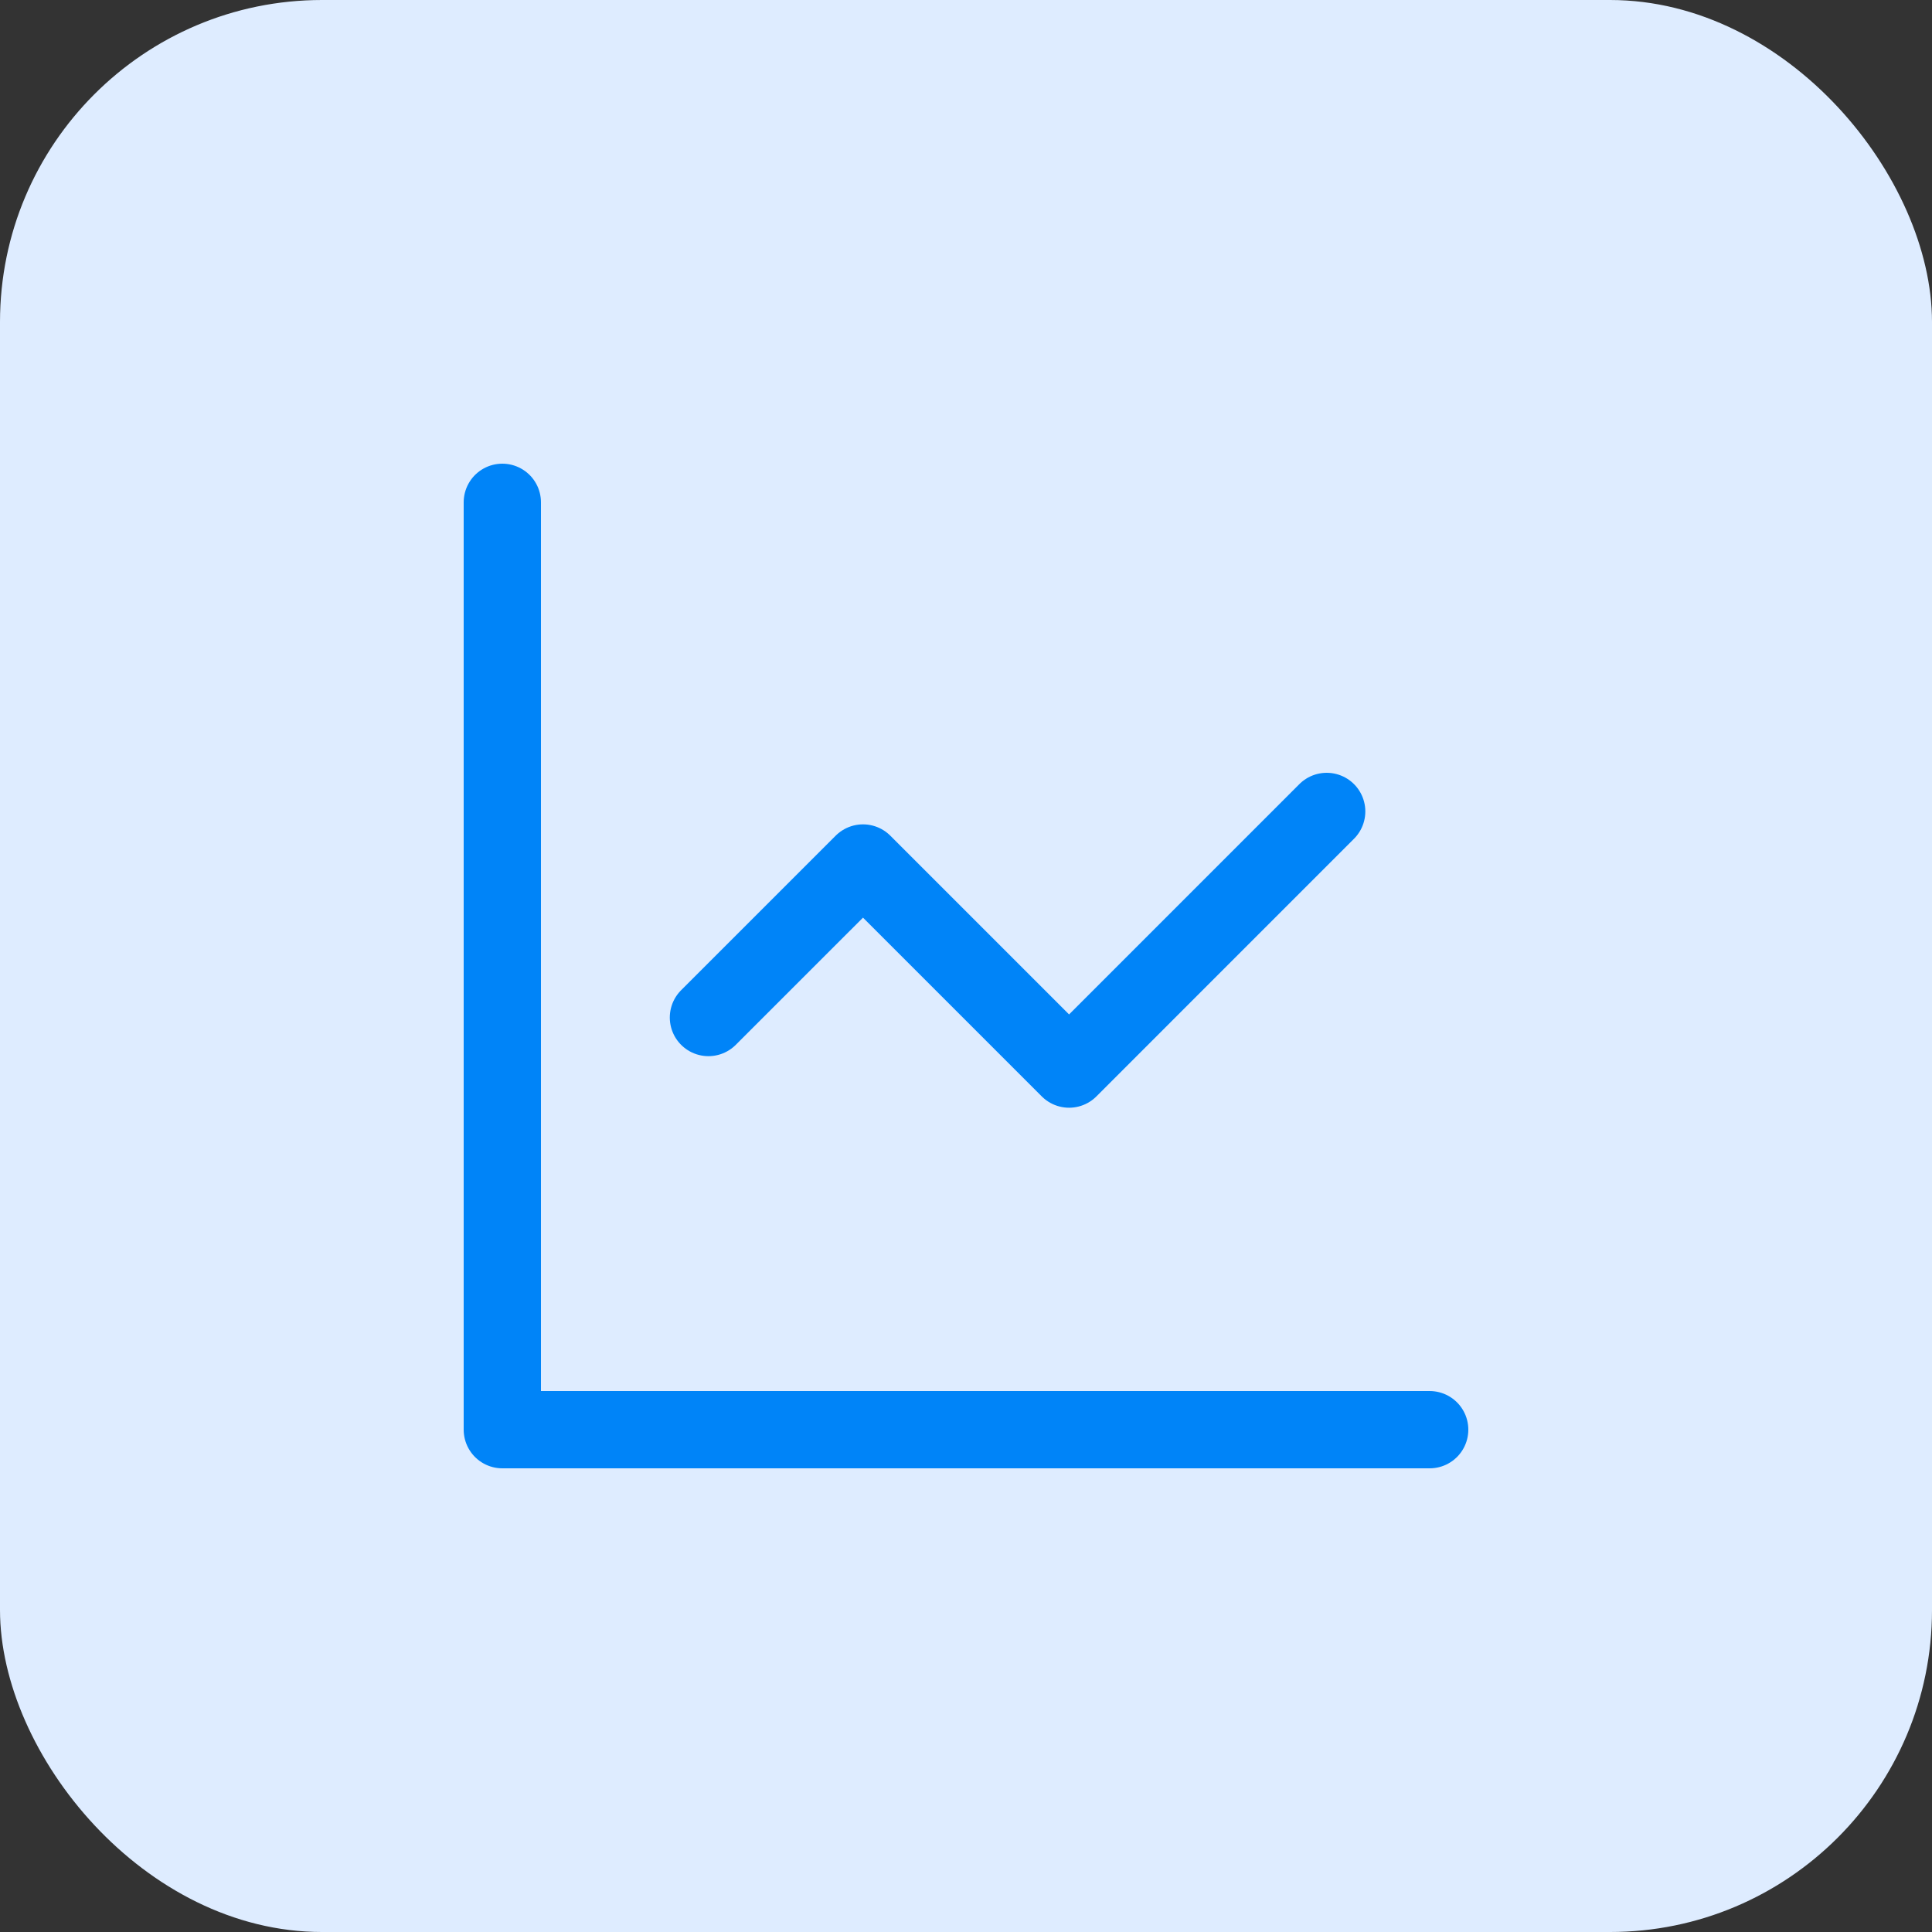
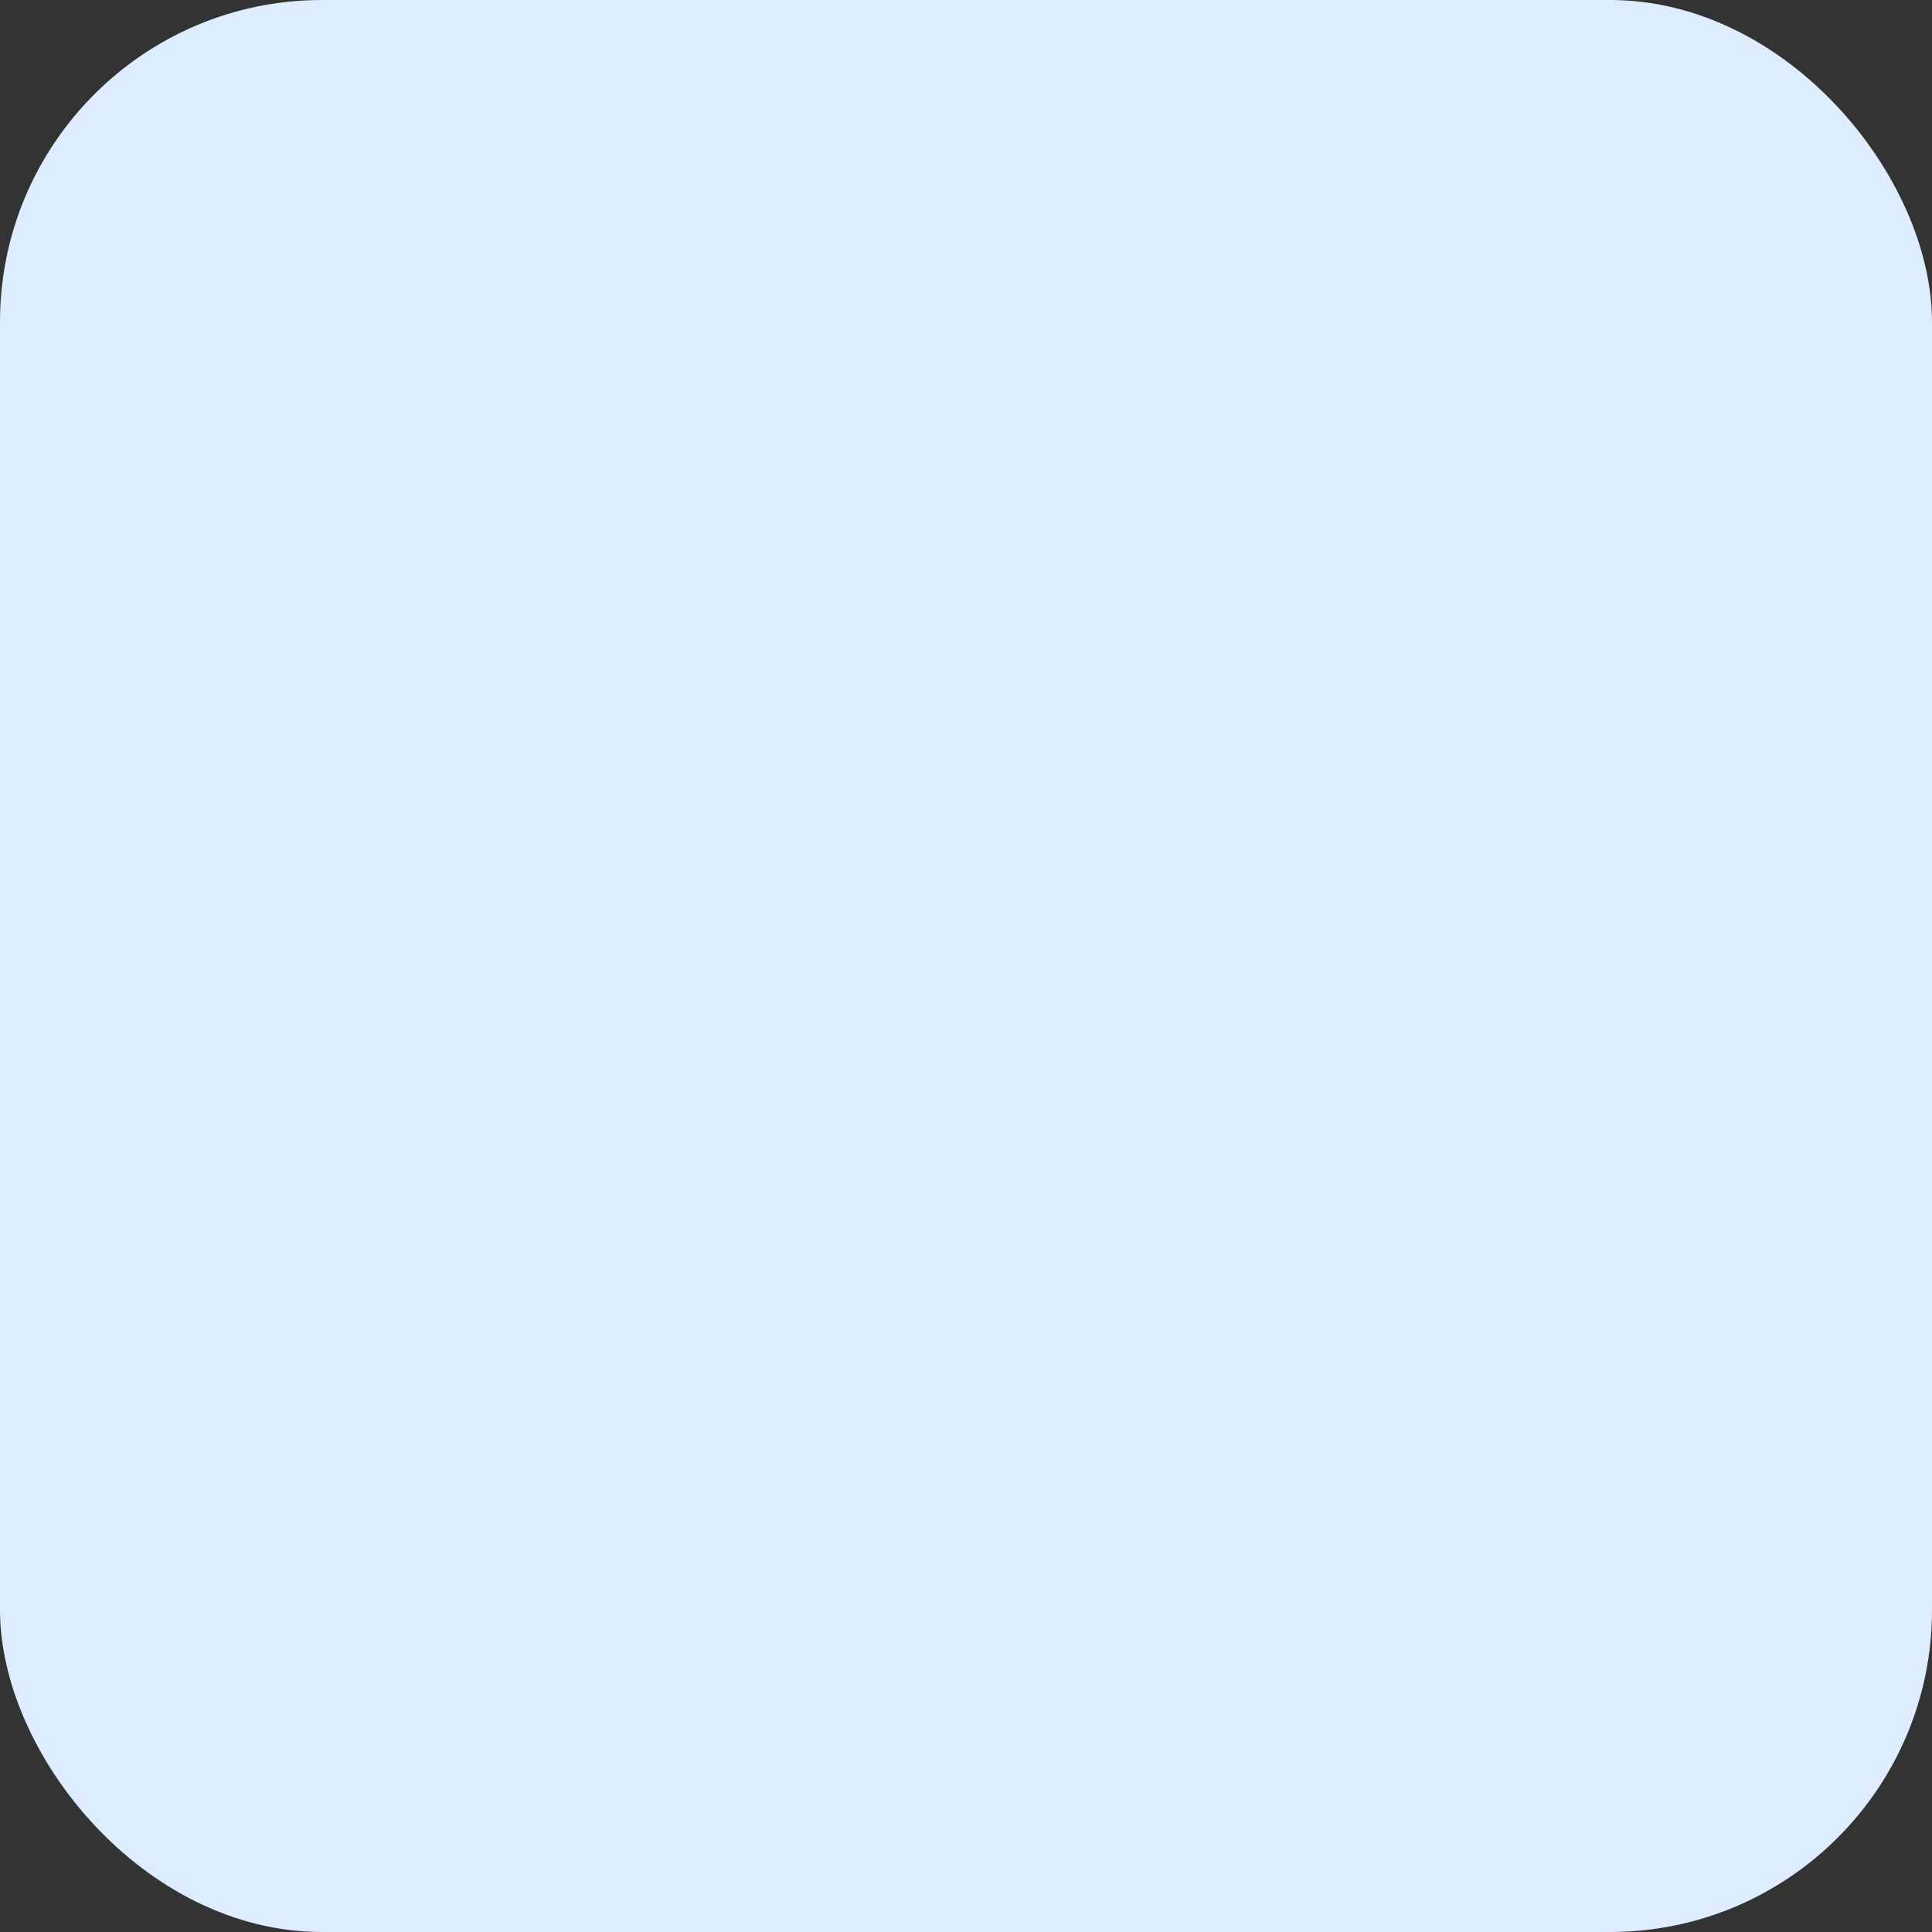
<svg xmlns="http://www.w3.org/2000/svg" width="48" height="48" viewBox="0 0 48 48" fill="none">
  <rect x="0" y="0" width="48" height="48" fill="#333333" stroke="none" />
  <rect width="48" height="48" rx="8" fill="#DEECFF" />
-   <path d="M12.48 12.48V35.52H35.52M32.961 20.16L26.561 26.561L21.441 21.441L17.601 25.28" stroke="#0084F8" stroke-width="1.92" stroke-linecap="round" stroke-linejoin="round" />
</svg>